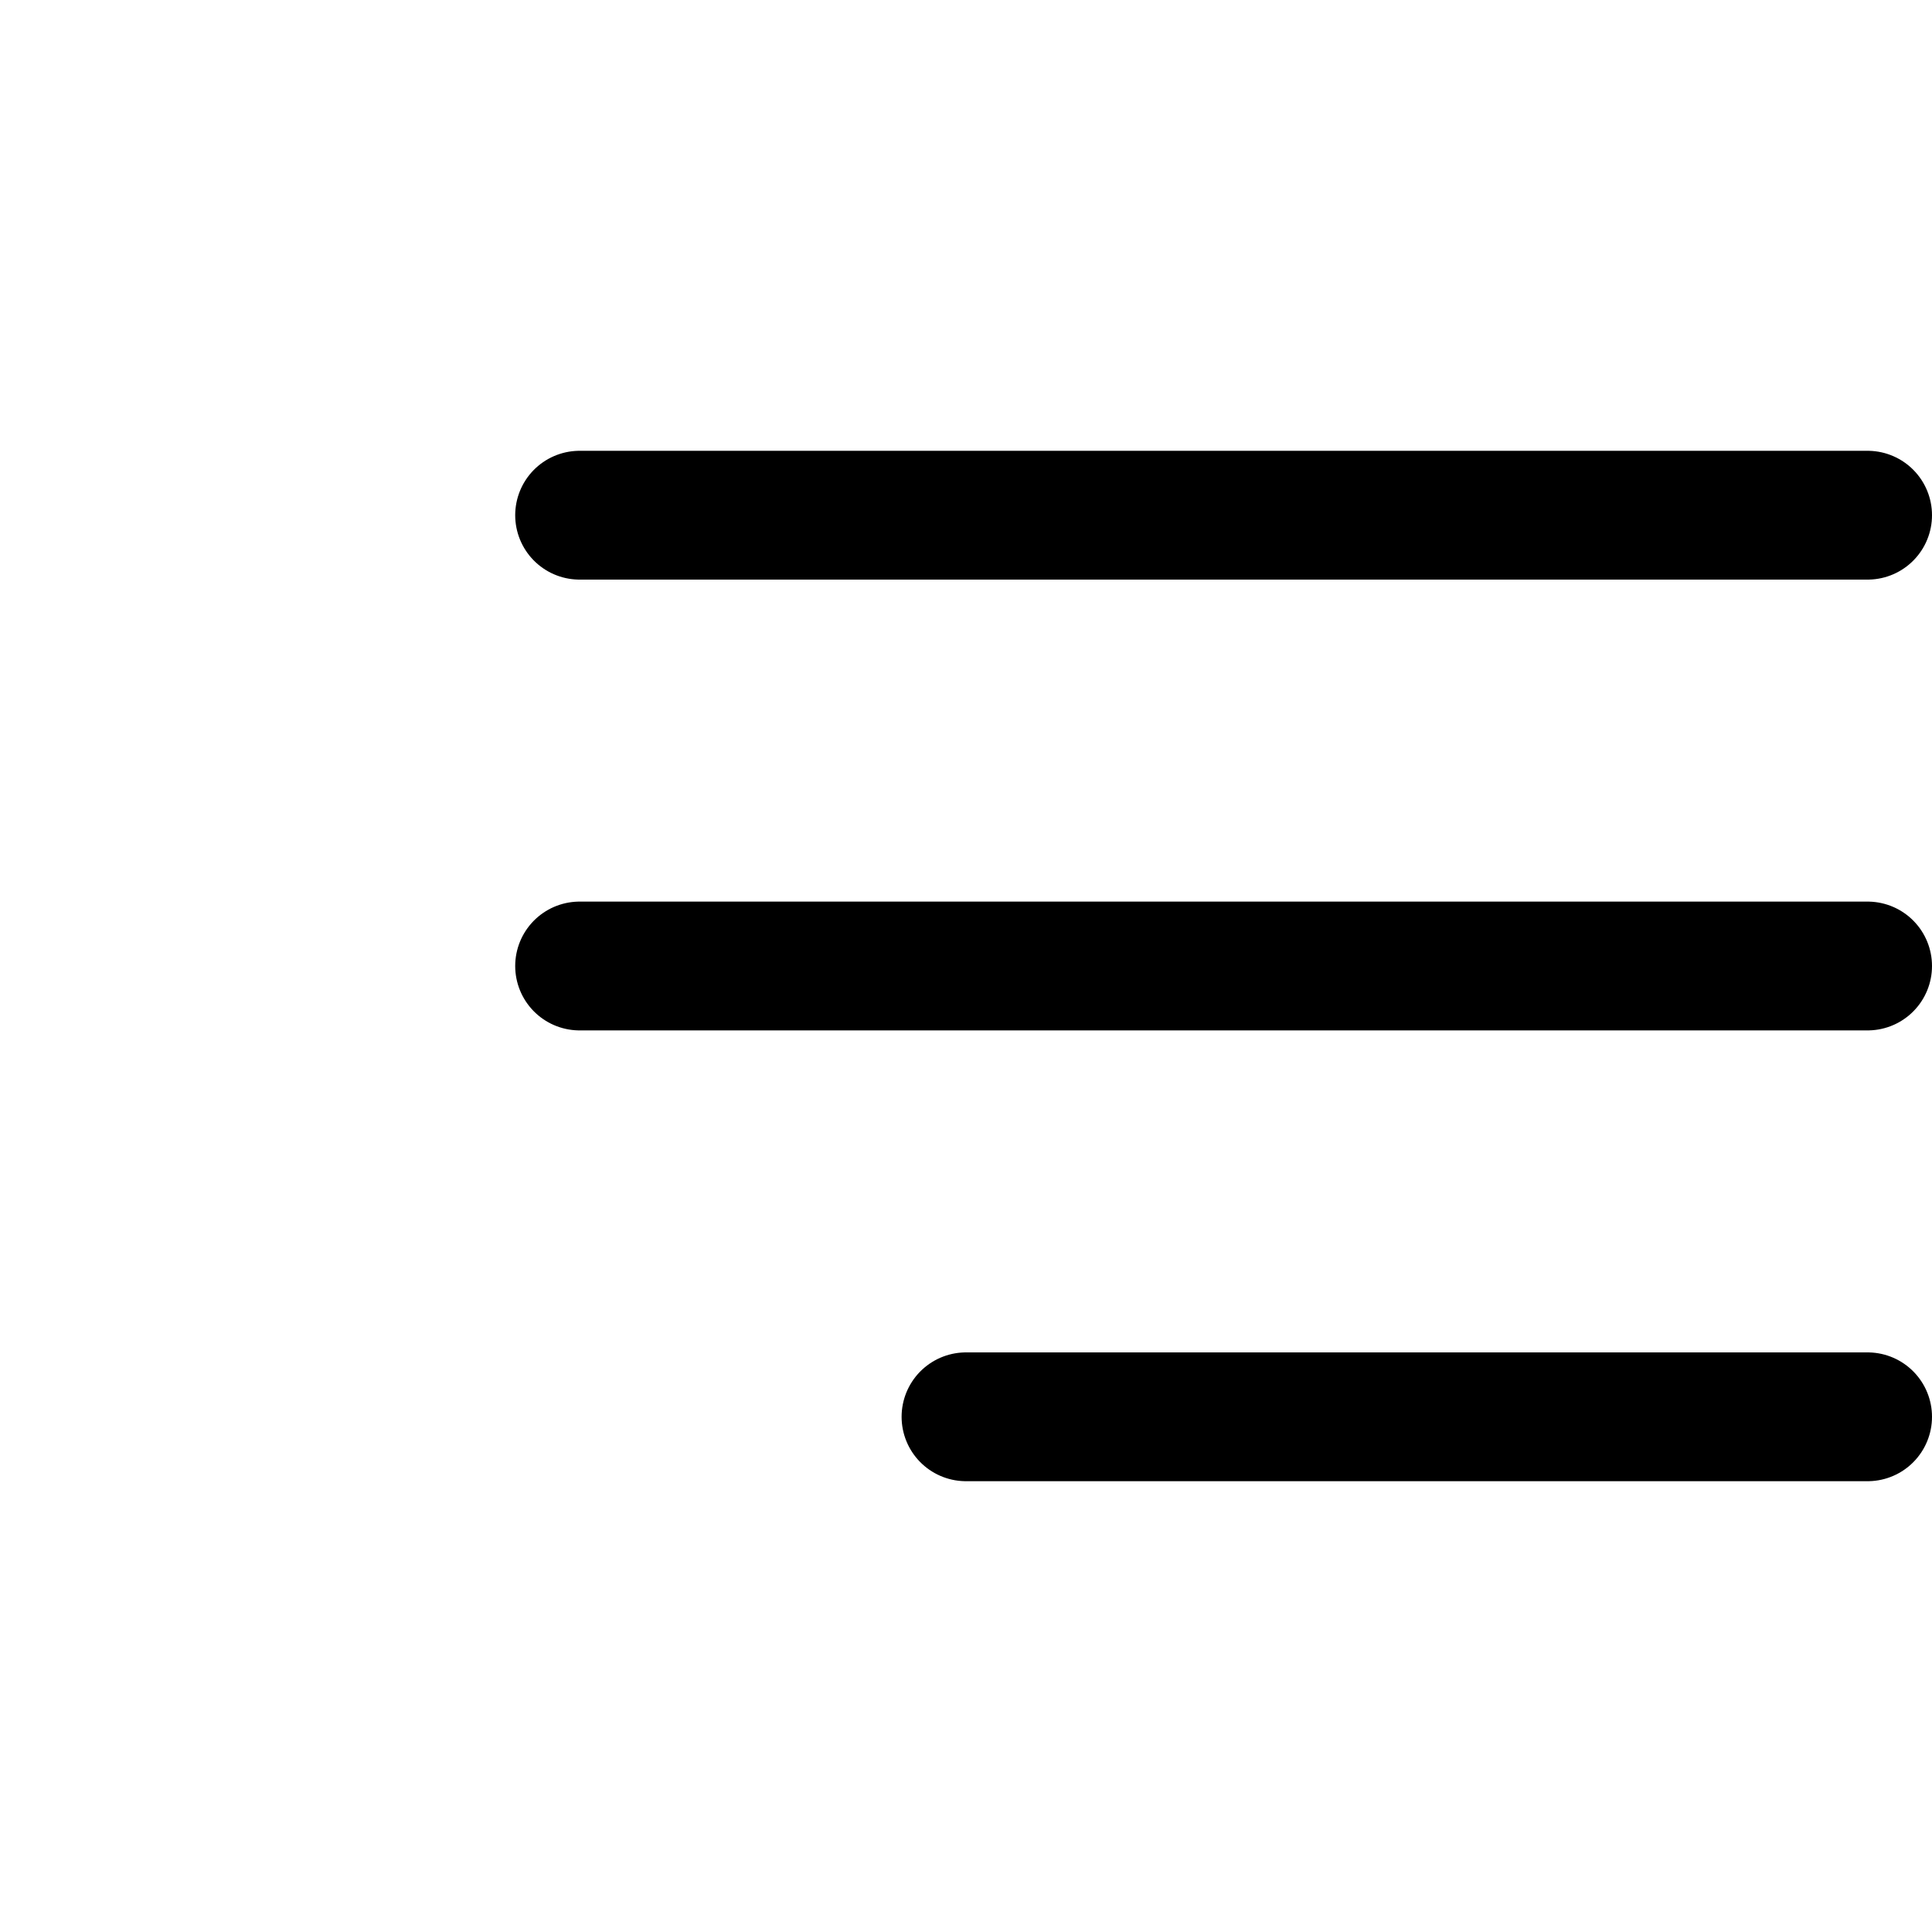
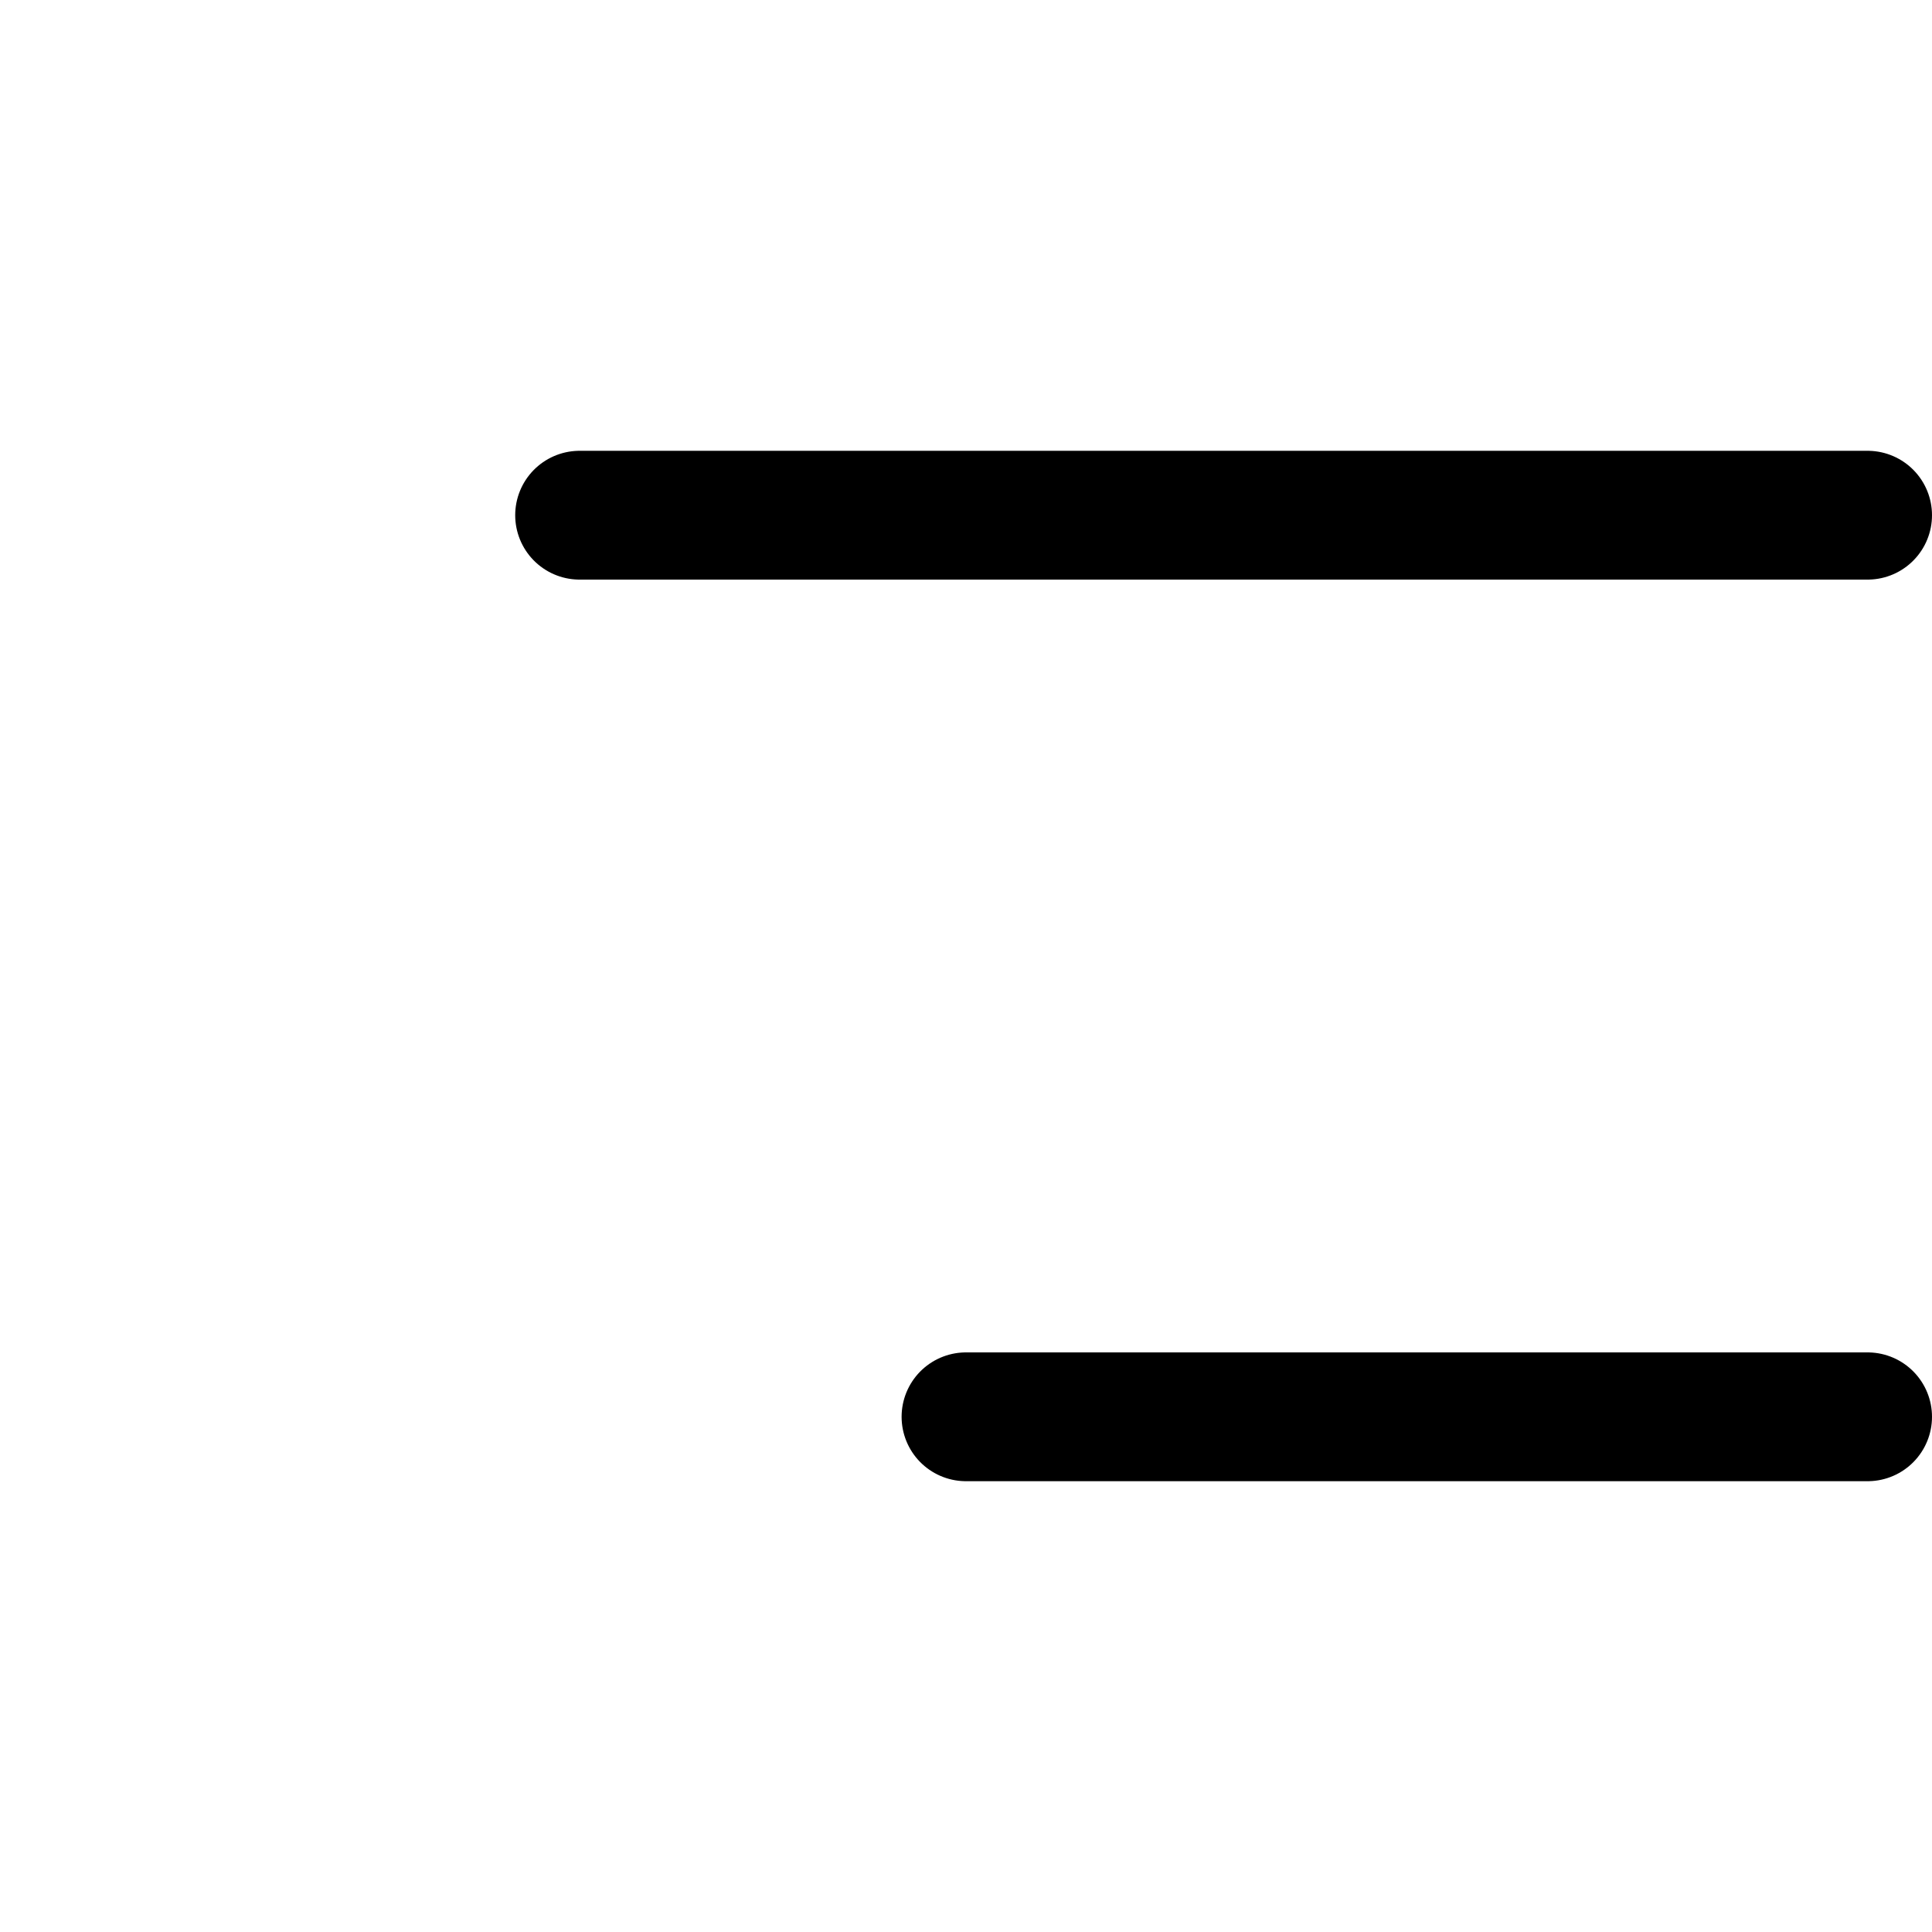
<svg xmlns="http://www.w3.org/2000/svg" width="80" height="80" viewBox="0 0 30 30" fill="none">
  <line x1="9" y1="8" x2="29" y2="8" stroke="black" stroke-width="2" stroke-linecap="round" />
  <line x1="15" y1="22" x2="29" y2="22" stroke="black" stroke-width="2" stroke-linecap="round" />
-   <line x1="9" y1="15" x2="29" y2="15" stroke="black" stroke-width="2" stroke-linecap="round" />
</svg>